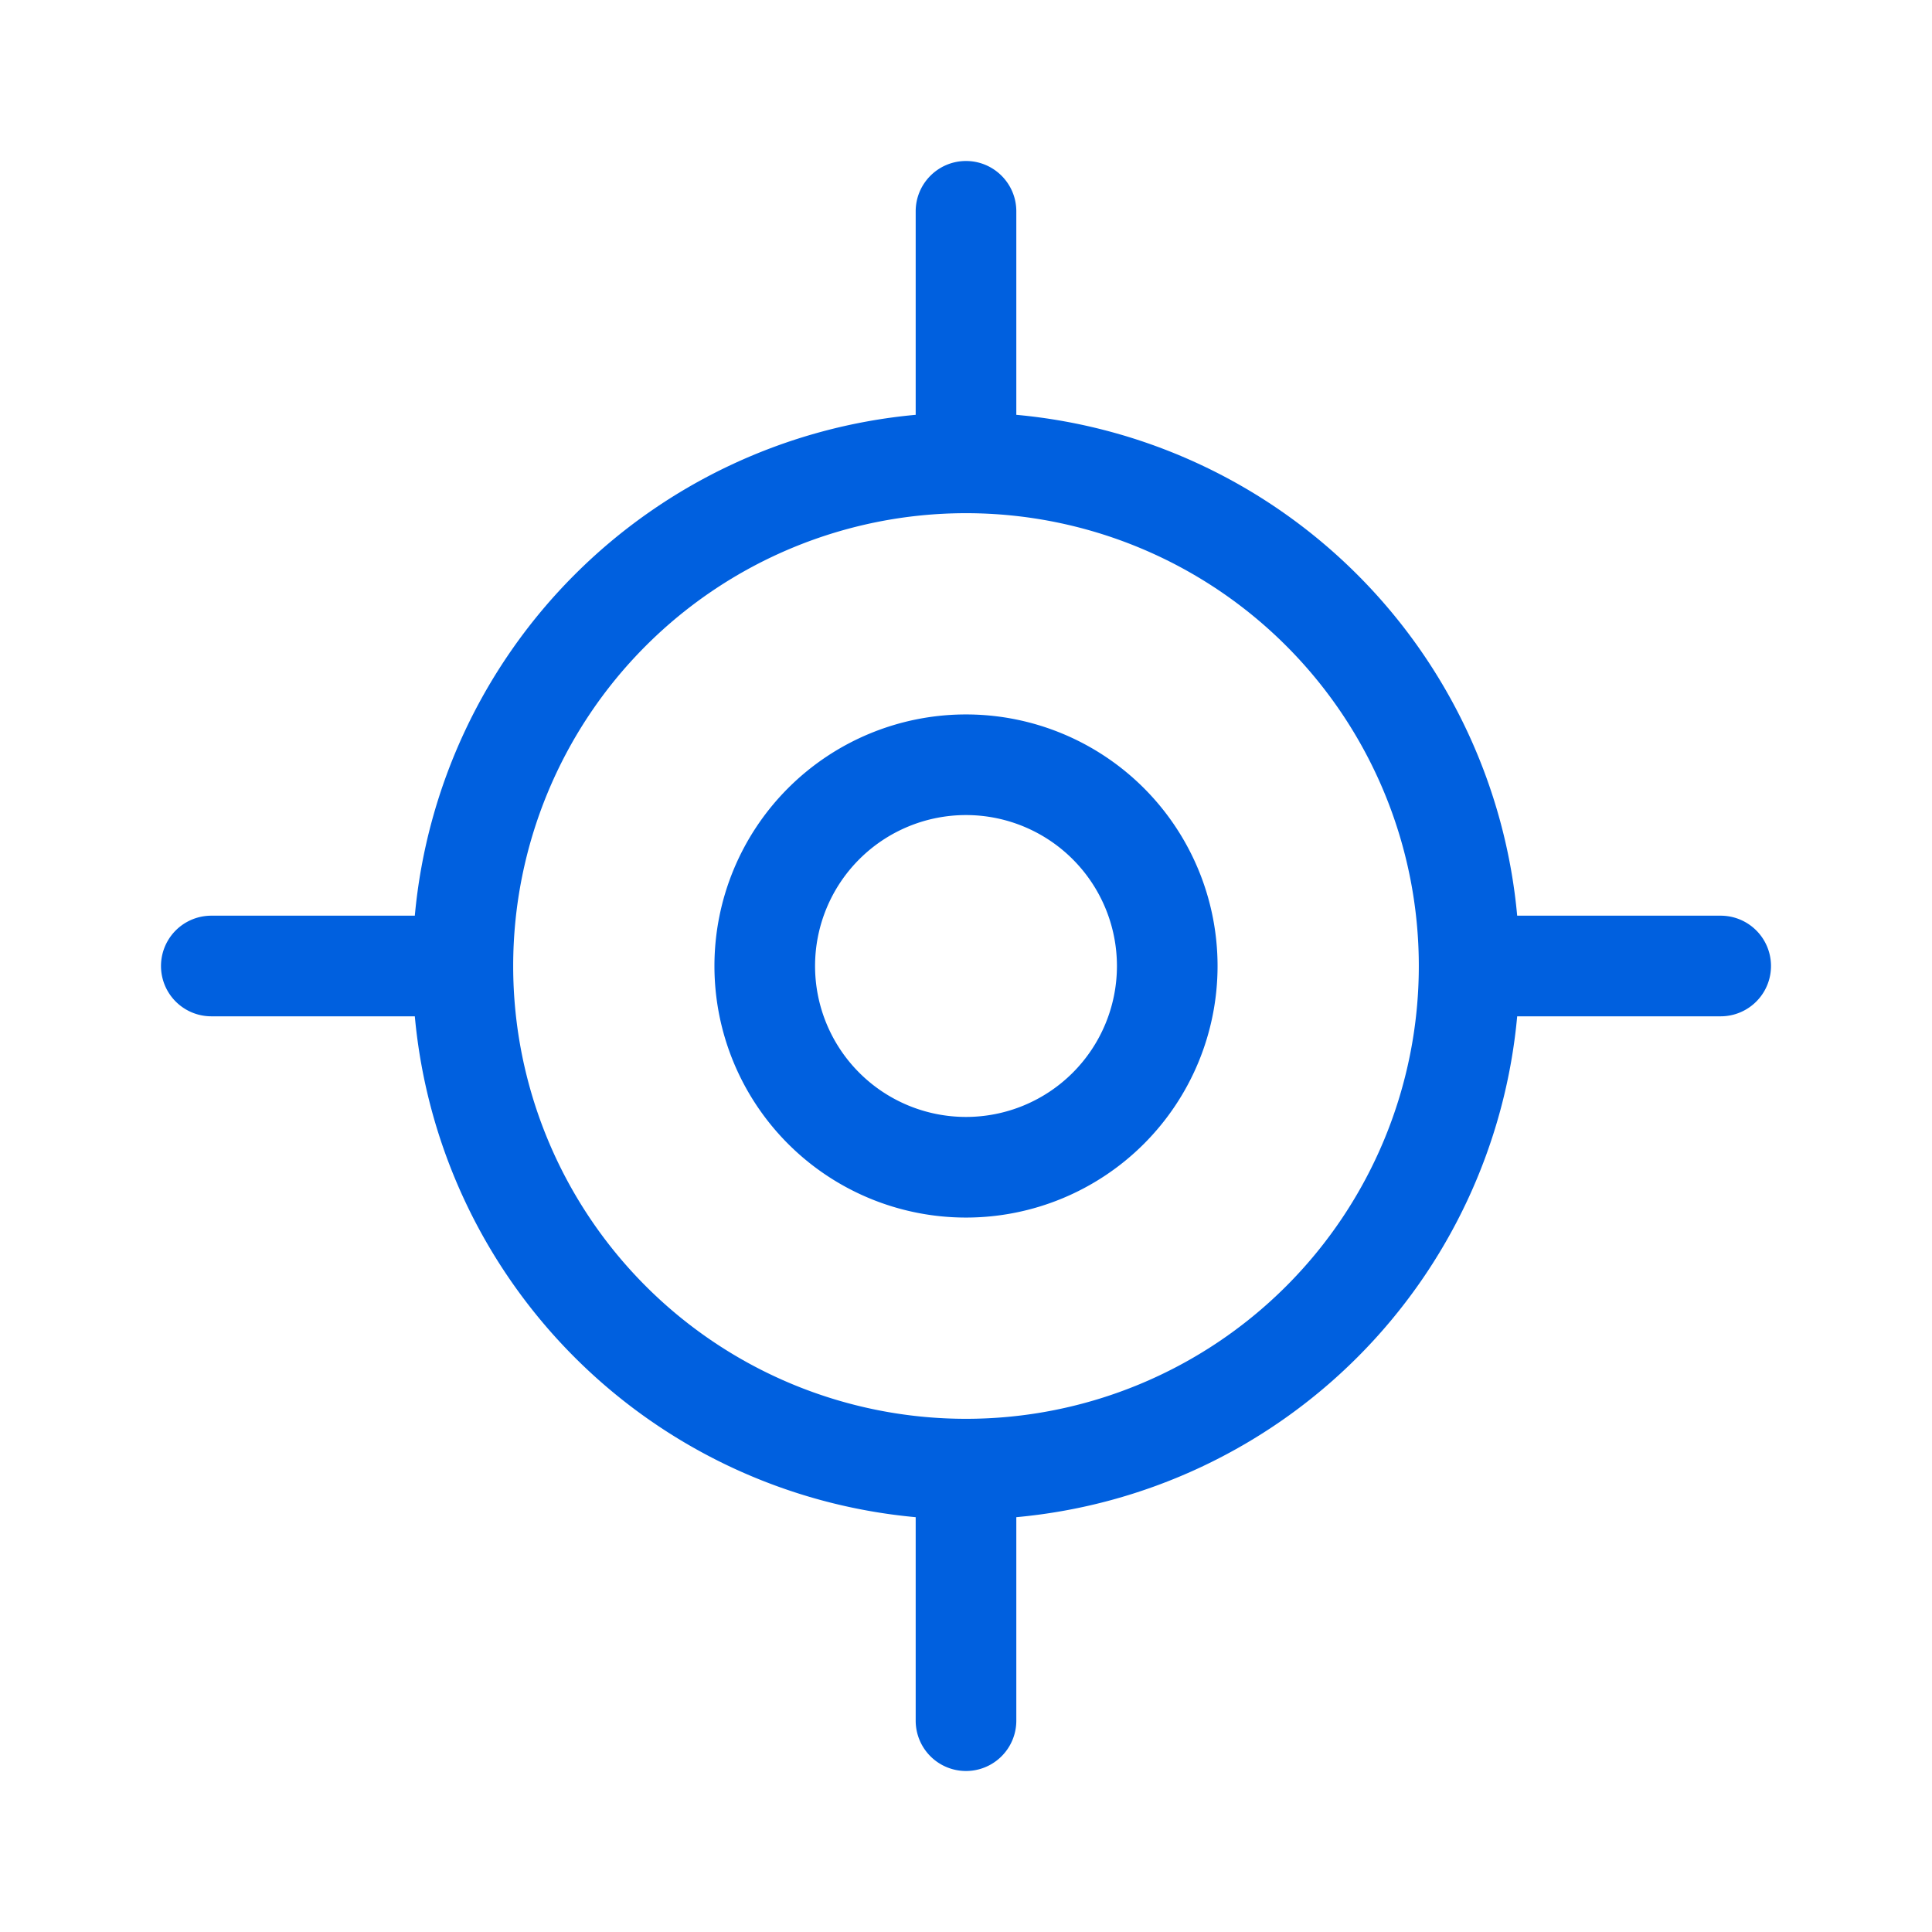
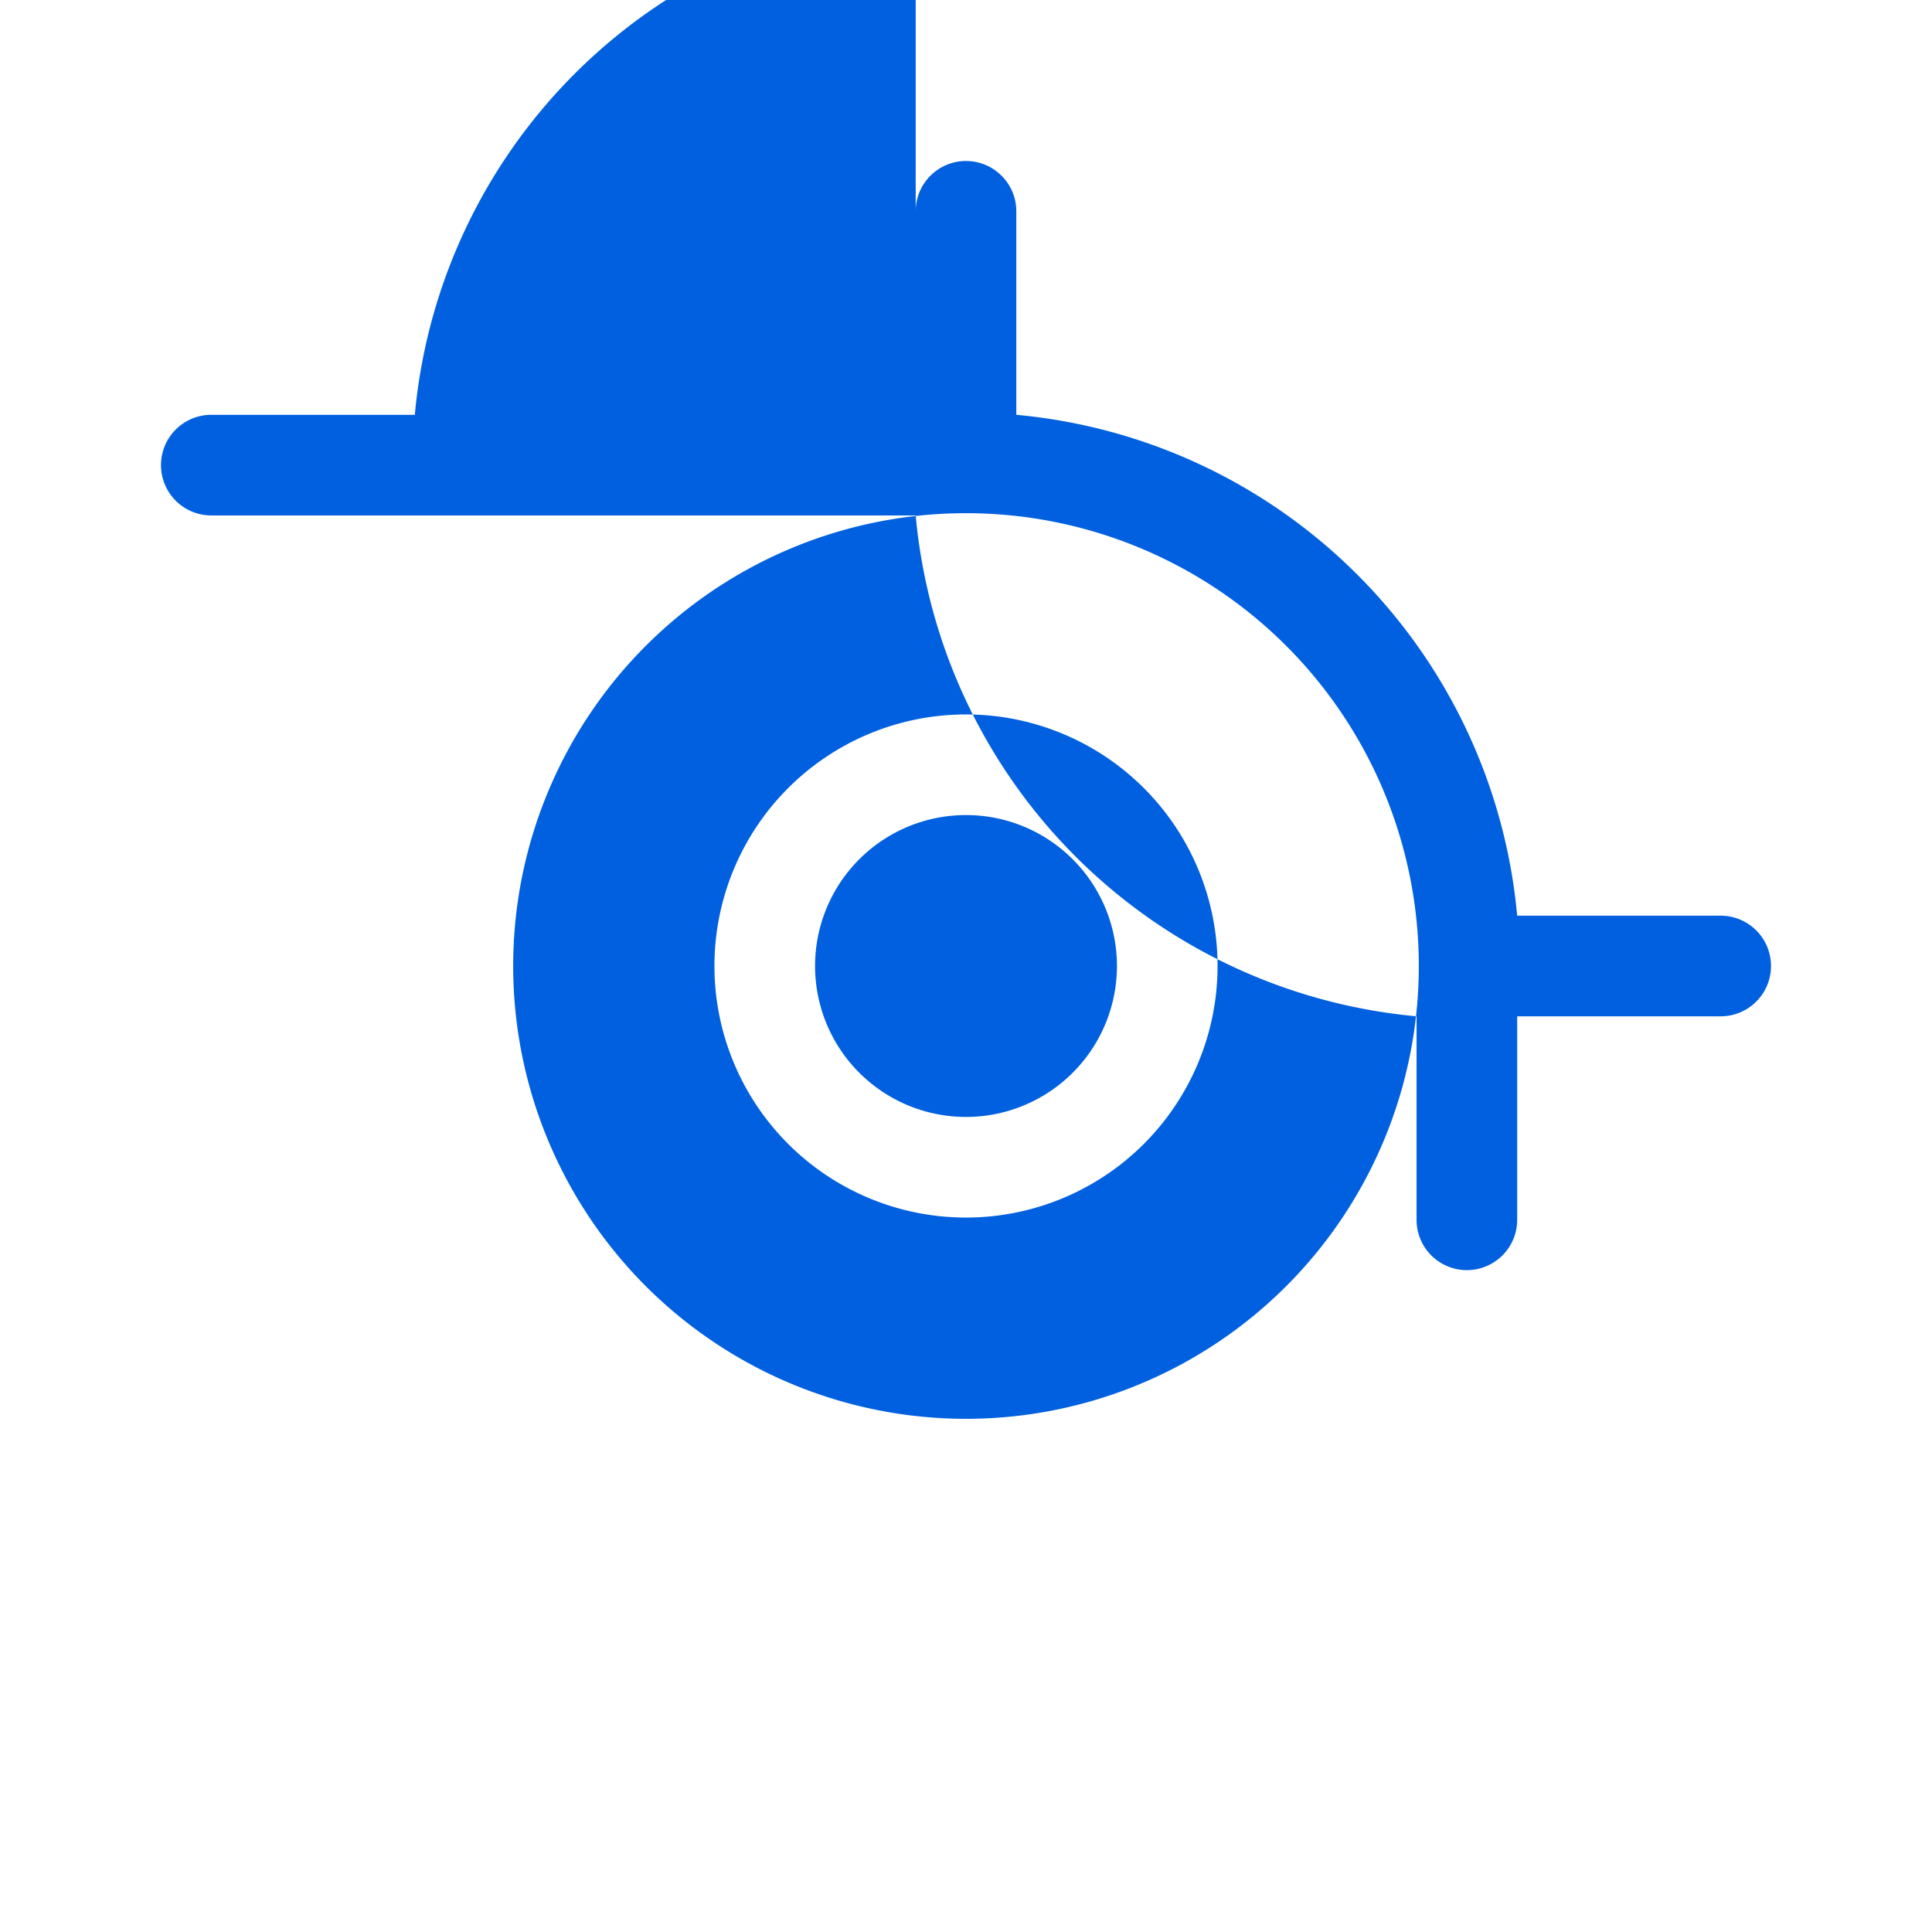
<svg xmlns="http://www.w3.org/2000/svg" width="24" height="24" fill="none">
-   <path fill="#fff" d="M0 0h24v24H0z" />
-   <path fill-rule="evenodd" clip-rule="evenodd" d="M12 2c.345 0 .625.28.625.625v2.528a6.877 6.877 0 0 1 6.222 6.222h2.528a.625.625 0 1 1 0 1.25h-2.528a6.877 6.877 0 0 1-6.222 6.222v2.528a.625.625 0 1 1-1.25 0v-2.528a6.877 6.877 0 0 1-6.222-6.222H2.625a.625.625 0 1 1 0-1.25h2.528a6.877 6.877 0 0 1 6.222-6.222V2.625c0-.345.28-.625.625-.625Zm5.625 10a5.625 5.625 0 1 0-11.25 0 5.625 5.625 0 0 0 11.25 0Zm-7.5 0a1.875 1.875 0 1 1 3.75 0 1.875 1.875 0 0 1-3.75 0ZM12 8.875a3.125 3.125 0 1 0 0 6.25 3.125 3.125 0 0 0 0-6.25Z" fill="#0060DF" />
+   <path fill-rule="evenodd" clip-rule="evenodd" d="M12 2c.345 0 .625.28.625.625v2.528a6.877 6.877 0 0 1 6.222 6.222h2.528a.625.625 0 1 1 0 1.25h-2.528v2.528a.625.625 0 1 1-1.25 0v-2.528a6.877 6.877 0 0 1-6.222-6.222H2.625a.625.625 0 1 1 0-1.25h2.528a6.877 6.877 0 0 1 6.222-6.222V2.625c0-.345.28-.625.625-.625Zm5.625 10a5.625 5.625 0 1 0-11.25 0 5.625 5.625 0 0 0 11.25 0Zm-7.5 0a1.875 1.875 0 1 1 3.75 0 1.875 1.875 0 0 1-3.75 0ZM12 8.875a3.125 3.125 0 1 0 0 6.25 3.125 3.125 0 0 0 0-6.25Z" fill="#0060DF" />
</svg>